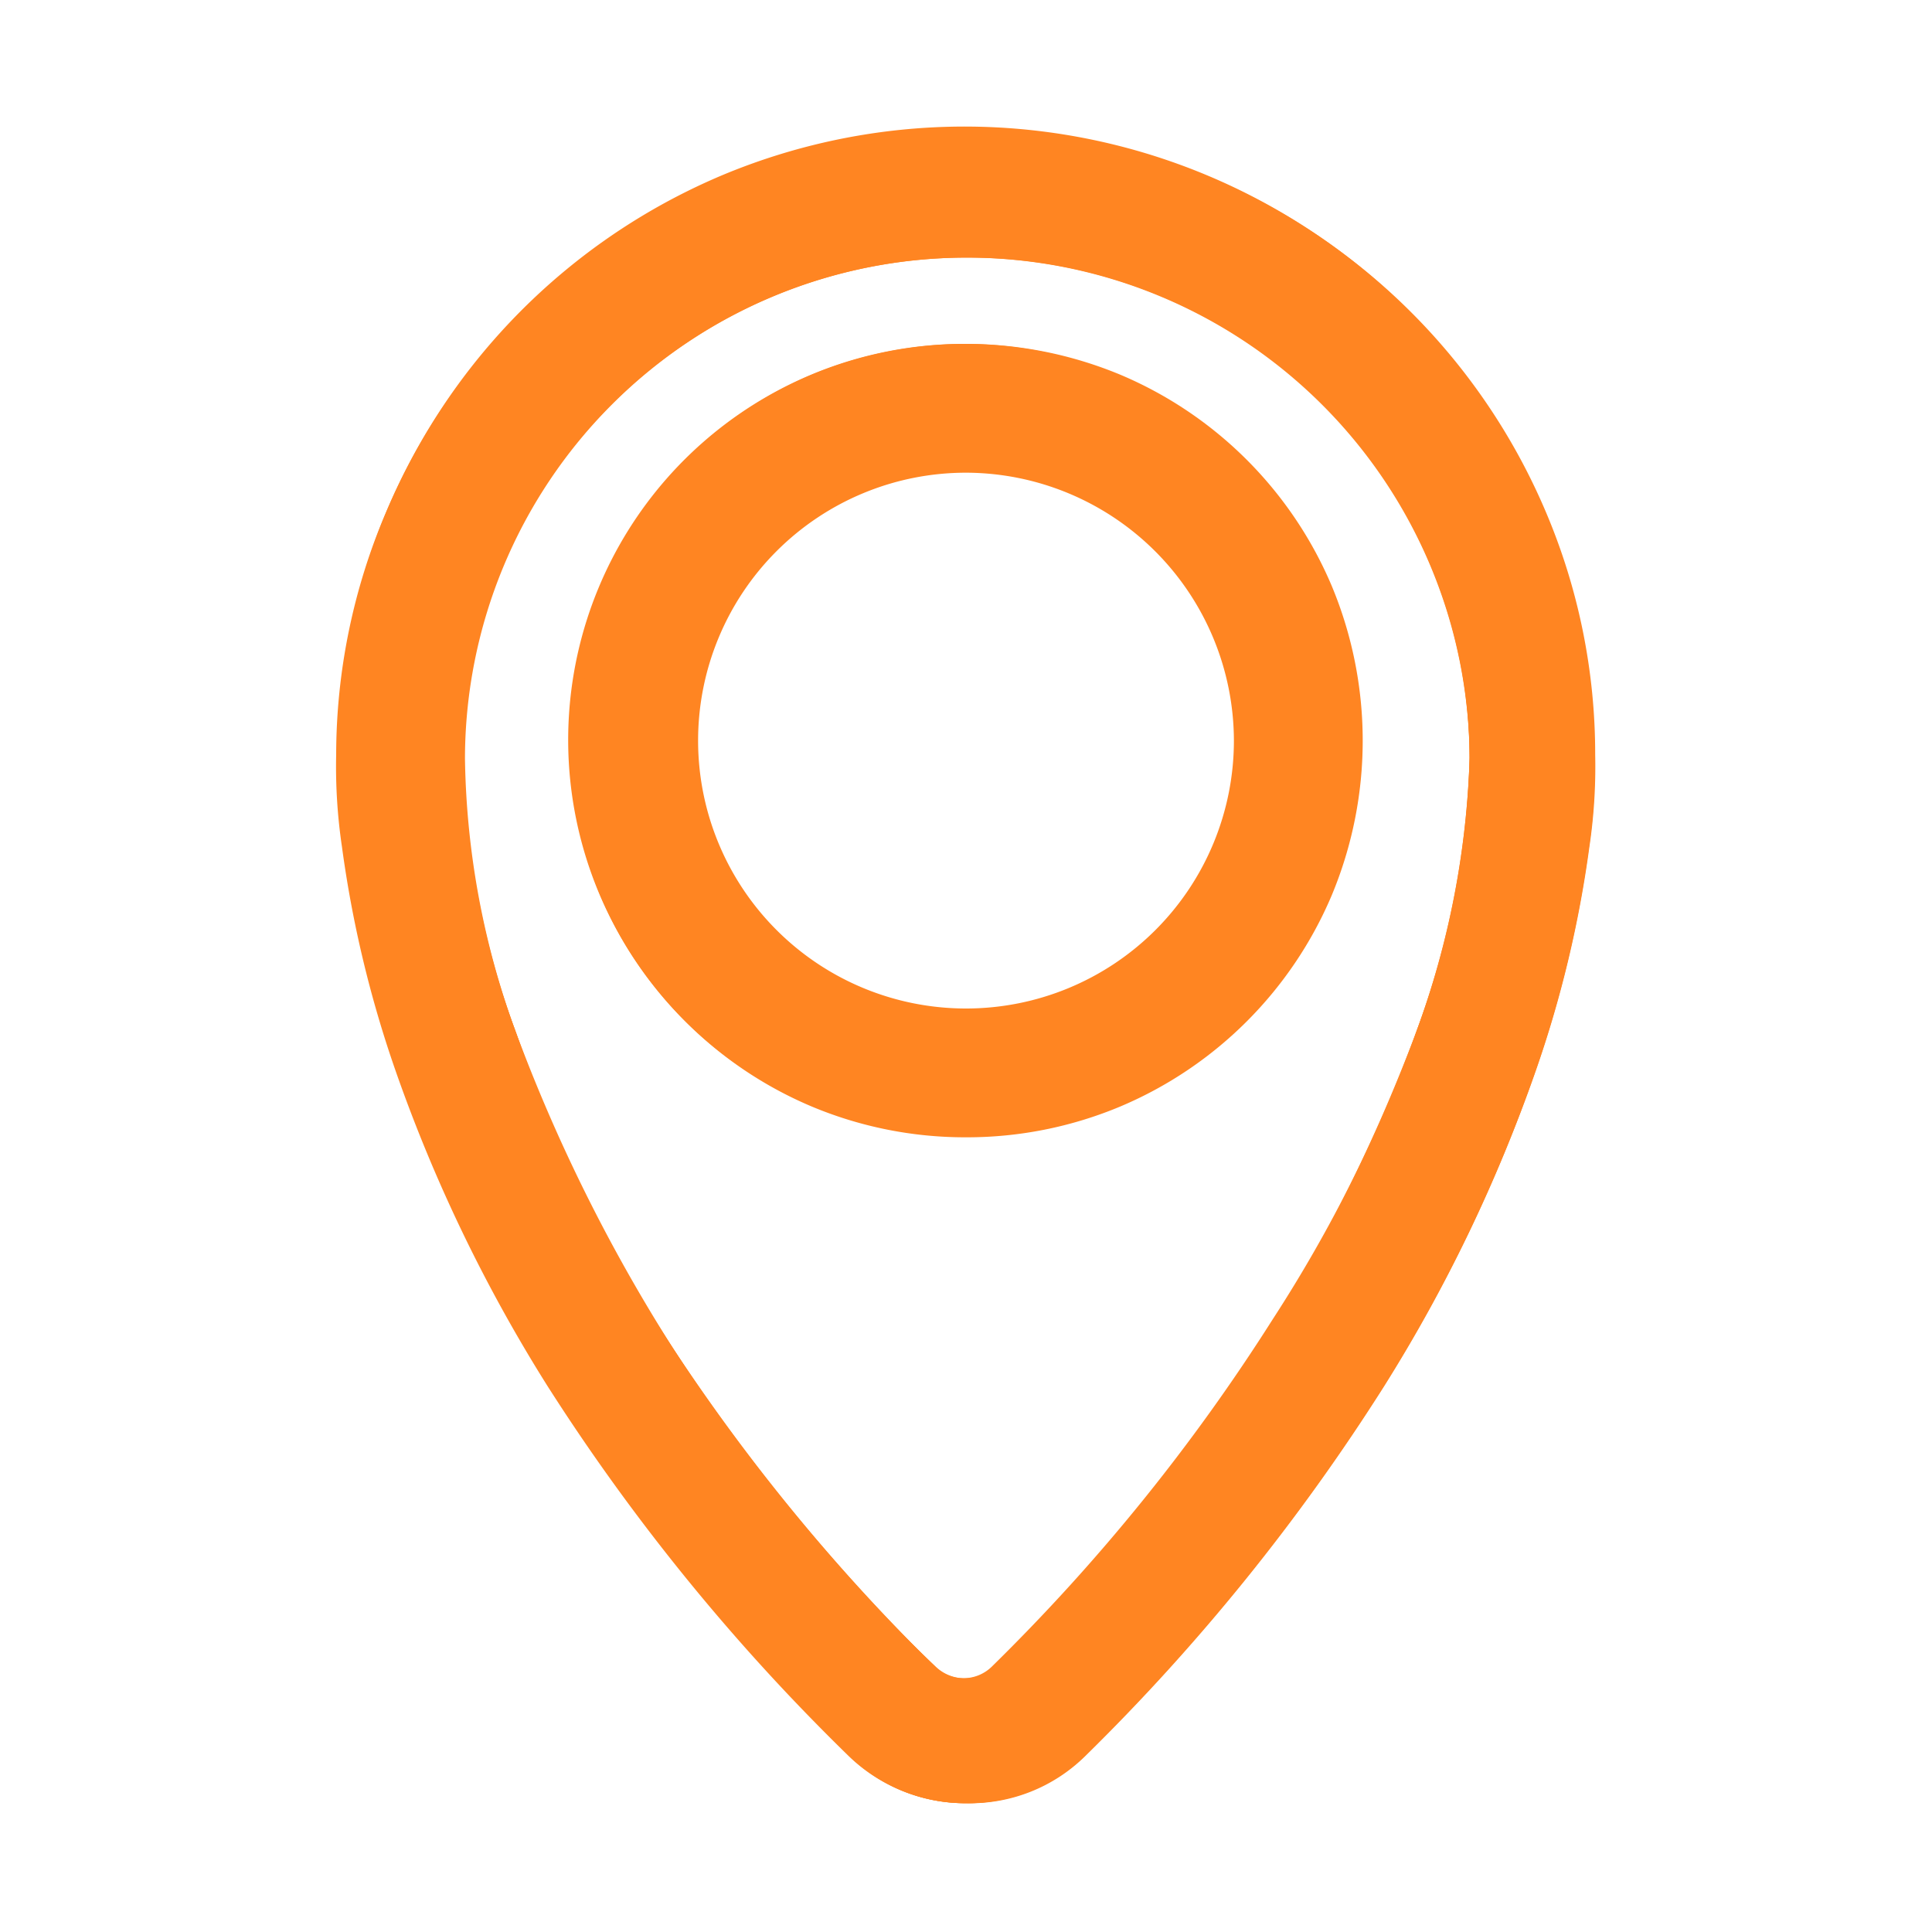
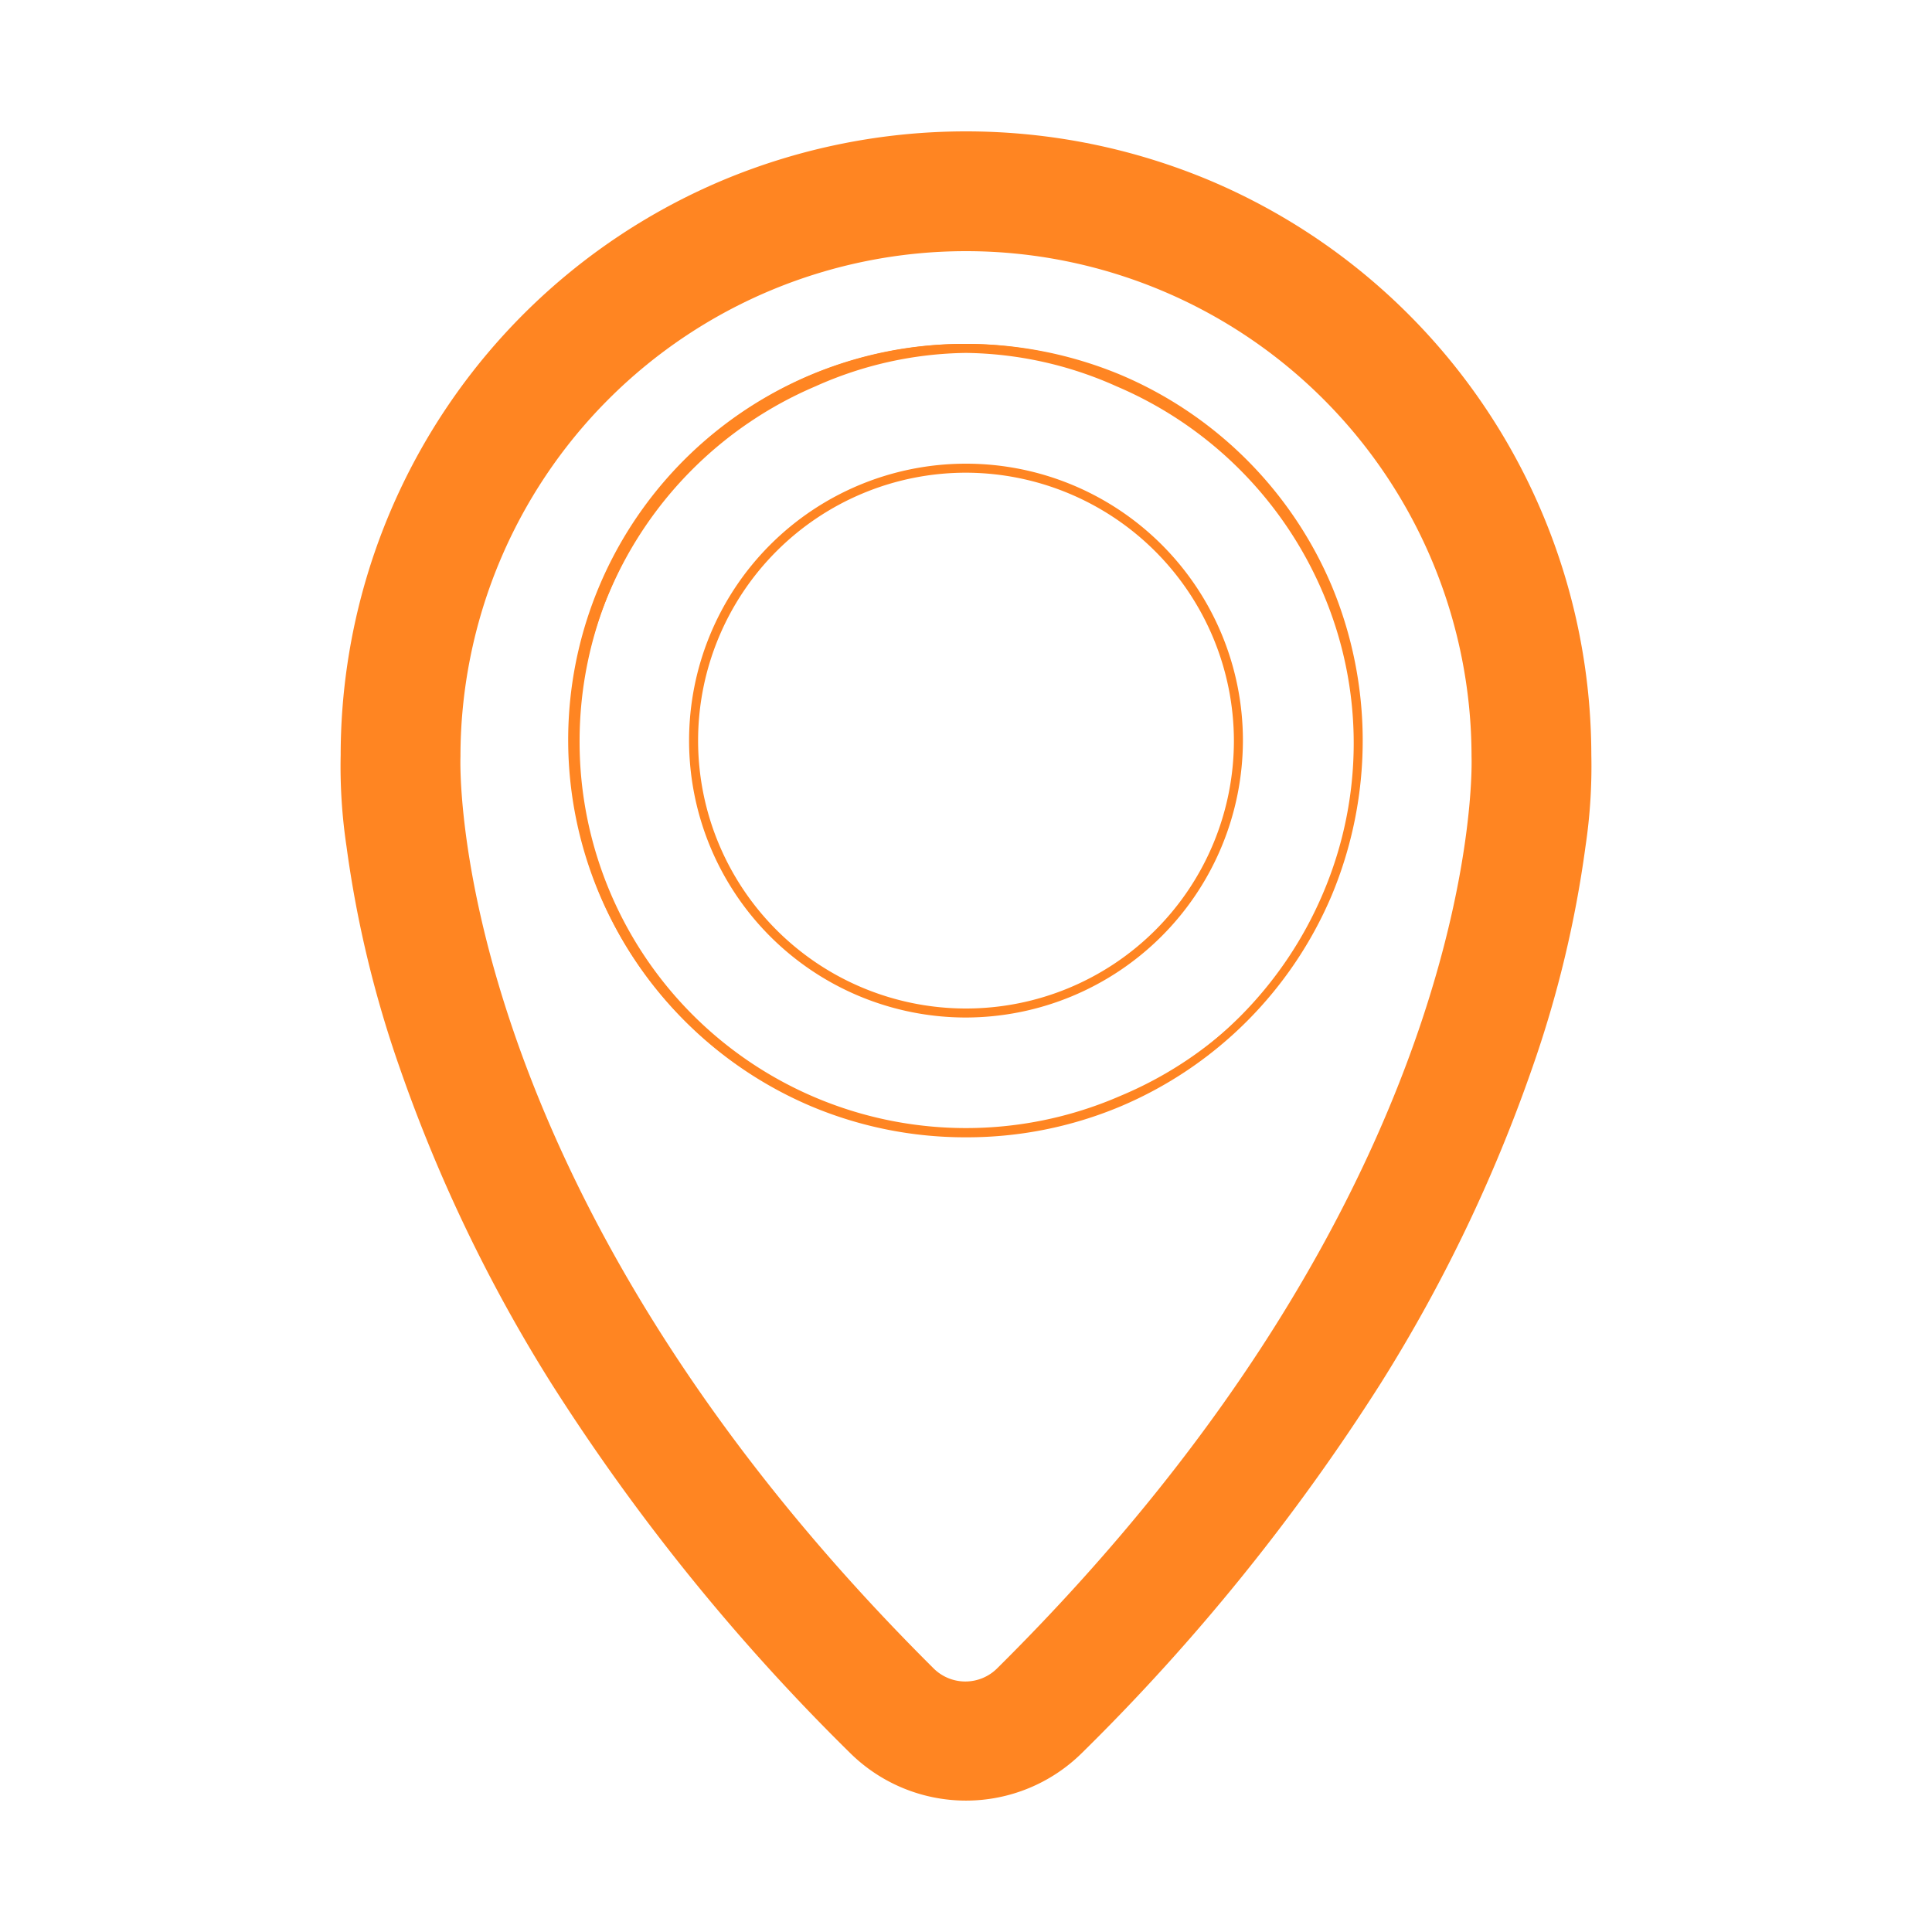
<svg xmlns="http://www.w3.org/2000/svg" id="Capa_1" data-name="Capa 1" viewBox="0 0 30 30">
  <defs>
    <style>.cls-1{fill:#ff8522;}</style>
  </defs>
  <title>Иконки для лендинга new</title>
  <path class="cls-1" d="M5.38,13.14a17.41,17.41,0,0,0,.83,3.45,24,24,0,0,0,2.35,4.89,32.46,32.46,0,0,0,4.64,5.74,2.56,2.56,0,0,0,3.6,0,32.46,32.46,0,0,0,4.64-5.74,24,24,0,0,0,2.35-4.89,17.41,17.41,0,0,0,.83-3.45,8.41,8.41,0,0,0,.09-1.42A9.7,9.7,0,0,0,18.78,2.8a9.78,9.78,0,0,0-7.56,0,9.69,9.69,0,0,0-5.93,8.92A8.41,8.41,0,0,0,5.38,13.14ZM15.49,25.9a.7.7,0,0,1-1,0C6.88,18.33,7.15,11.76,7.15,11.75h0a7.85,7.85,0,0,1,15.7,0h0S23.12,18.33,15.49,25.9Z" />
-   <path class="cls-1" d="M15,28a2.6,2.6,0,0,1-1.84-.76,32.46,32.46,0,0,1-4.64-5.74,24.15,24.15,0,0,1-2.36-4.9,17.59,17.59,0,0,1-.83-3.47,8.33,8.33,0,0,1-.09-1.42,9.77,9.77,0,0,1,6-9A9.75,9.75,0,0,1,21.9,4.85a9.75,9.75,0,0,1,2.86,6.87,8.33,8.33,0,0,1-.09,1.42,17.59,17.59,0,0,1-.83,3.47,24.15,24.15,0,0,1-2.36,4.9,32.46,32.46,0,0,1-4.64,5.74A2.6,2.6,0,0,1,15,28ZM5.43,13.13a17.41,17.41,0,0,0,.83,3.45,23.88,23.88,0,0,0,2.35,4.87,31.48,31.48,0,0,0,4.62,5.73,2.51,2.51,0,0,0,3.54,0,31.48,31.48,0,0,0,4.62-5.73,23.88,23.88,0,0,0,2.35-4.87,17.41,17.41,0,0,0,.83-3.45,8.23,8.23,0,0,0,.09-1.41,9.67,9.67,0,0,0-5.9-8.87A9.65,9.65,0,0,0,8.17,4.92a9.63,9.63,0,0,0-2.83,6.8A8.23,8.23,0,0,0,5.43,13.13Zm9.57,13a.75.75,0,0,1-.53-.22A26.18,26.18,0,0,1,7.92,16a12.81,12.81,0,0,1-.82-4.26,7.9,7.9,0,0,1,15.8,0A12.85,12.85,0,0,1,22.08,16a26.18,26.18,0,0,1-6.55,9.92h0A.75.75,0,0,1,15,26.15ZM15,4a7.81,7.81,0,0,0-7.8,7.8A13,13,0,0,0,8,16a26.1,26.1,0,0,0,6.52,9.87.65.65,0,0,0,.92,0A26.12,26.12,0,0,0,22,16a12.88,12.88,0,0,0,.82-4.23A7.81,7.81,0,0,0,15,4Z" />
-   <path class="cls-1" d="M15,28a2.54,2.54,0,0,1-1.82-.75,32.1,32.1,0,0,1-4.64-5.74A24,24,0,0,1,6.19,16.6a17.67,17.67,0,0,1-.83-3.46,8.37,8.37,0,0,1-.09-1.42A9.68,9.68,0,0,1,6,8a9.84,9.84,0,0,1,5.18-5.18,9.83,9.83,0,0,1,7.58,0A9.84,9.84,0,0,1,24,8a9.68,9.68,0,0,1,.76,3.76,8.37,8.37,0,0,1-.09,1.42,17.67,17.67,0,0,1-.83,3.46,24,24,0,0,1-2.35,4.89,32.1,32.1,0,0,1-4.64,5.74A2.54,2.54,0,0,1,15,28ZM15,2.06A9.72,9.72,0,0,0,6.07,8a9.58,9.58,0,0,0-.76,3.74,11.29,11.29,0,0,0,.09,1.41,17.41,17.41,0,0,0,.83,3.45,24,24,0,0,0,2.35,4.89,31.55,31.55,0,0,0,4.63,5.73,2.53,2.53,0,0,0,3.58,0,31.55,31.55,0,0,0,4.63-5.73,24,24,0,0,0,2.35-4.89,17.41,17.41,0,0,0,.83-3.45,11.29,11.29,0,0,0,.09-1.41,9.72,9.72,0,0,0-5.92-8.9A9.69,9.69,0,0,0,15,2.06Zm0,24.06a.71.71,0,0,1-.51-.21C6.9,18.38,7.12,11.82,7.13,11.75a7.87,7.87,0,0,1,15.74,0A12.49,12.49,0,0,1,22.05,16a22.39,22.39,0,0,1-2.17,4.51,29.93,29.93,0,0,1-4.37,5.4A.71.71,0,0,1,15,26.12Zm0-22.2a7.84,7.84,0,0,0-7.83,7.83A13,13,0,0,0,8,16a22.87,22.87,0,0,0,2.17,4.5,30.24,30.24,0,0,0,4.36,5.39.68.68,0,0,0,1,0,30.59,30.59,0,0,0,4.36-5.39A21.87,21.87,0,0,0,22,16a13.49,13.49,0,0,0,.82-4.23A7.84,7.84,0,0,0,15,3.92Z" />
-   <path class="cls-1" d="M15,28a2.6,2.6,0,0,1-1.85-.76A32.14,32.14,0,0,1,8.5,21.52a24.15,24.15,0,0,1-2.36-4.9,17.75,17.75,0,0,1-.83-3.47,8.47,8.47,0,0,1-.09-1.43A9.61,9.61,0,0,1,6,7.94a9.78,9.78,0,0,1,18,0,9.61,9.61,0,0,1,.77,3.78,8.47,8.47,0,0,1-.09,1.43,17.75,17.75,0,0,1-.83,3.47,24.15,24.15,0,0,1-2.36,4.9,32.14,32.14,0,0,1-4.65,5.75A2.6,2.6,0,0,1,15,28ZM15,2.11A9.61,9.61,0,0,0,6.12,8a9.48,9.48,0,0,0-.76,3.72,11.29,11.29,0,0,0,.09,1.41,17.49,17.49,0,0,0,.83,3.44,24.36,24.36,0,0,0,2.34,4.87,32.33,32.33,0,0,0,4.63,5.73,2.49,2.49,0,0,0,3.5,0,32.33,32.33,0,0,0,4.63-5.73,24.36,24.36,0,0,0,2.34-4.87,17.49,17.49,0,0,0,.83-3.44,11.29,11.29,0,0,0,.09-1.41A9.48,9.48,0,0,0,23.88,8,9.64,9.64,0,0,0,15,2.11Zm0,24.06a.77.77,0,0,1-.54-.22C6.85,18.4,7.07,11.81,7.08,11.75a7.92,7.92,0,0,1,15.84,0A12.53,12.53,0,0,1,22.1,16a22.59,22.59,0,0,1-2.18,4.53A30,30,0,0,1,15.54,26,.77.77,0,0,1,15,26.17ZM15,4a7.79,7.79,0,0,0-7.78,7.78A12.85,12.85,0,0,0,8,16a21.94,21.94,0,0,0,2.16,4.49,29.8,29.8,0,0,0,4.36,5.39.63.63,0,0,0,.88,0,30.15,30.15,0,0,0,4.36-5.39A22.19,22.19,0,0,0,22,16a13.44,13.44,0,0,0,.82-4.22A7.79,7.79,0,0,0,15,4Z" />
-   <path class="cls-1" d="M19.31,7.19a6.24,6.24,0,0,0-1.94-1.3,6.09,6.09,0,0,0-4.74,0A6,6,0,0,0,9.39,9.13a6.09,6.09,0,0,0,0,4.74,6,6,0,0,0,3.24,3.24,6.09,6.09,0,0,0,4.74,0,6,6,0,0,0,3.24-3.24,6.09,6.09,0,0,0,0-4.74A6.24,6.24,0,0,0,19.31,7.19ZM15,15.73a4.23,4.23,0,1,1,4.23-4.23A4.23,4.23,0,0,1,15,15.73Z" />
  <path class="cls-1" d="M15,17.64A6.15,6.15,0,1,1,19.34,7.16h0A6.13,6.13,0,0,1,15,17.64ZM15,5.46a6.05,6.05,0,0,0-6,6,6,6,0,0,0,8.39,5.56,6,6,0,0,0,3.21-7.91A6.05,6.05,0,0,0,15,5.46Zm0,10.32a4.28,4.28,0,1,1,4.28-4.28A4.28,4.28,0,0,1,15,15.78Zm0-8.46a4.18,4.18,0,1,0,4.18,4.18A4.19,4.19,0,0,0,15,7.32Z" />
  <path class="cls-1" d="M15,17.61a6.08,6.08,0,1,1,2.38-.48A6.1,6.1,0,0,1,15,17.61ZM15,5.43a6,6,0,0,0-2.36.48A6.08,6.08,0,0,0,9.41,9.14a6,6,0,0,0,0,4.72,6,6,0,0,0,1.3,1.93,6.14,6.14,0,0,0,1.93,1.3,6,6,0,0,0,4.72,0,6.14,6.14,0,0,0,1.93-1.3,6,6,0,0,0,1.3-1.93,6,6,0,0,0,0-4.72,6.08,6.08,0,0,0-3.23-3.23A6,6,0,0,0,15,5.43Zm0,10.32a4.25,4.25,0,1,1,4.25-4.25A4.26,4.26,0,0,1,15,15.75Zm0-8.46a4.21,4.21,0,1,0,4.21,4.21A4.22,4.22,0,0,0,15,7.29Z" />
  <path class="cls-1" d="M15,17.66a6.16,6.16,0,0,1-2.4-.48A6.17,6.17,0,0,1,9.32,13.9a6.24,6.24,0,0,1,0-4.8A6.17,6.17,0,0,1,12.6,5.82a6.24,6.24,0,0,1,4.8,0A6.17,6.17,0,0,1,20.68,9.1a6.24,6.24,0,0,1,0,4.8,6.17,6.17,0,0,1-3.28,3.28A6.16,6.16,0,0,1,15,17.66ZM15,5.48A5.87,5.87,0,0,0,12.66,6a6.06,6.06,0,0,0-3.2,3.2,5.94,5.94,0,0,0,0,4.68,6.06,6.06,0,0,0,3.2,3.2,5.94,5.94,0,0,0,4.68,0,6.06,6.06,0,0,0,3.2-3.2,5.94,5.94,0,0,0,0-4.68A6.06,6.06,0,0,0,17.34,6,5.87,5.87,0,0,0,15,5.48ZM15,15.8a4.3,4.3,0,1,1,4.3-4.3A4.31,4.31,0,0,1,15,15.8Zm0-8.46a4.16,4.16,0,1,0,4.16,4.16A4.17,4.17,0,0,0,15,7.34Z" />
</svg>